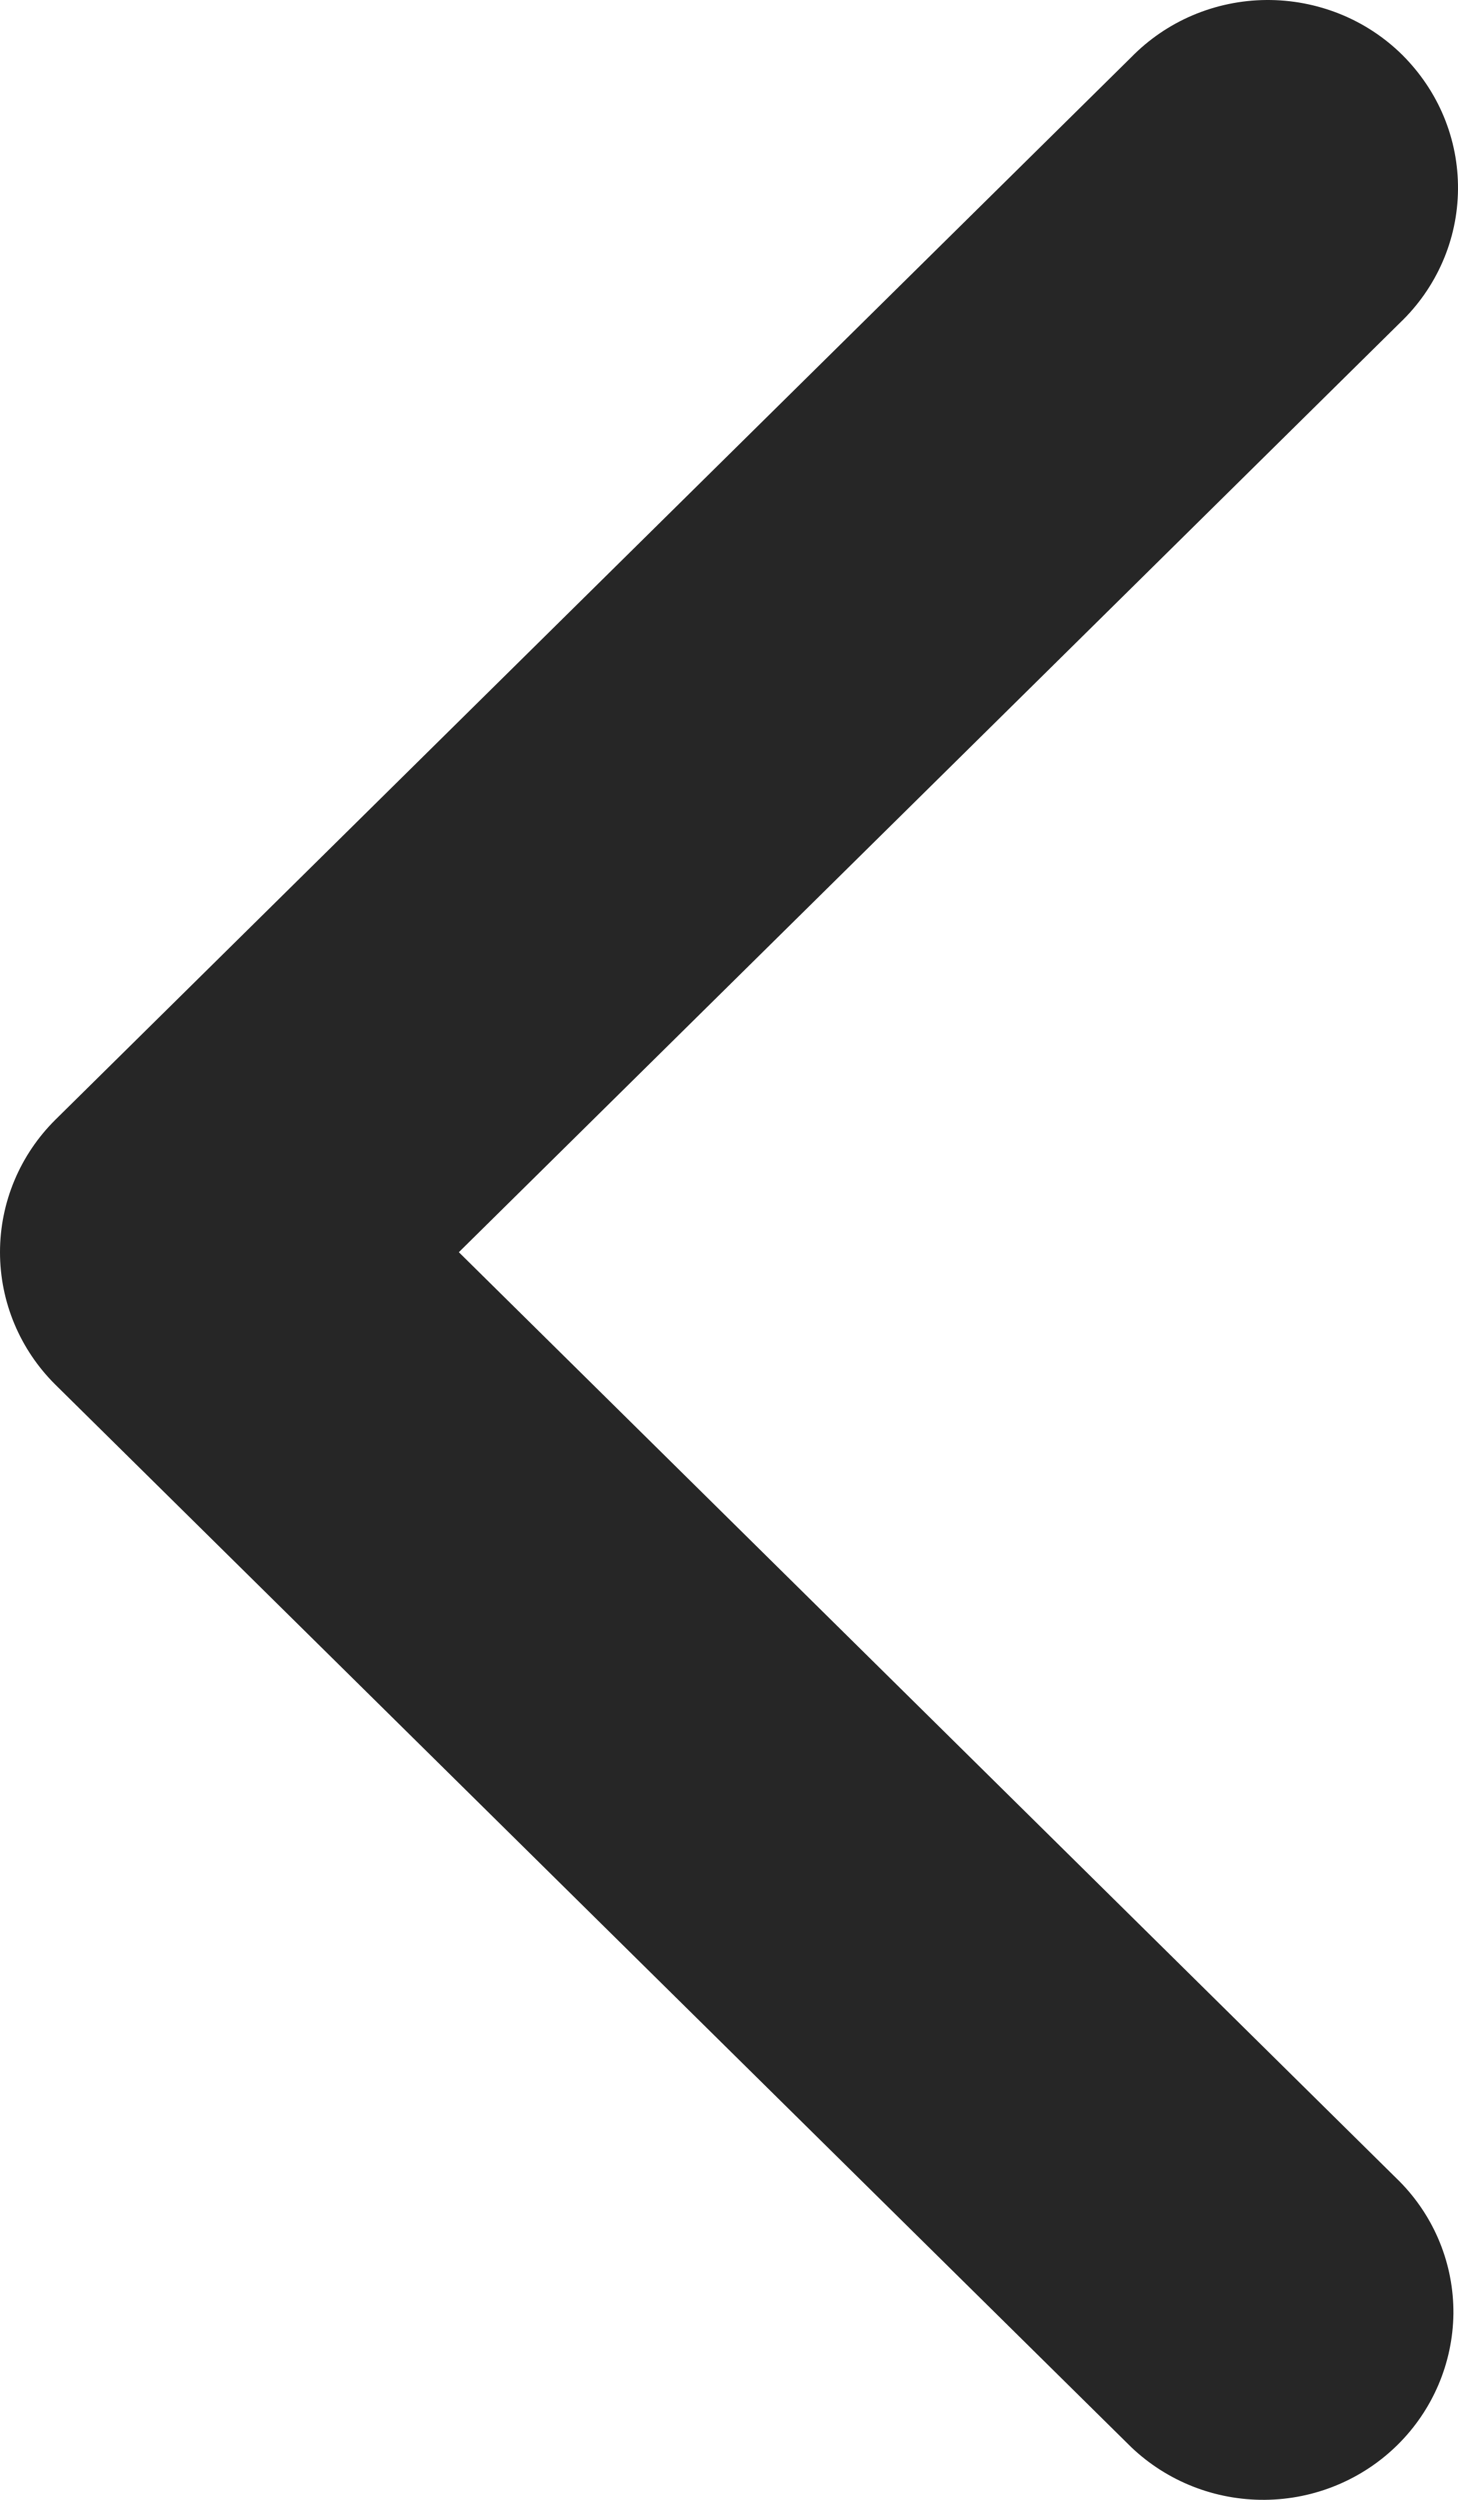
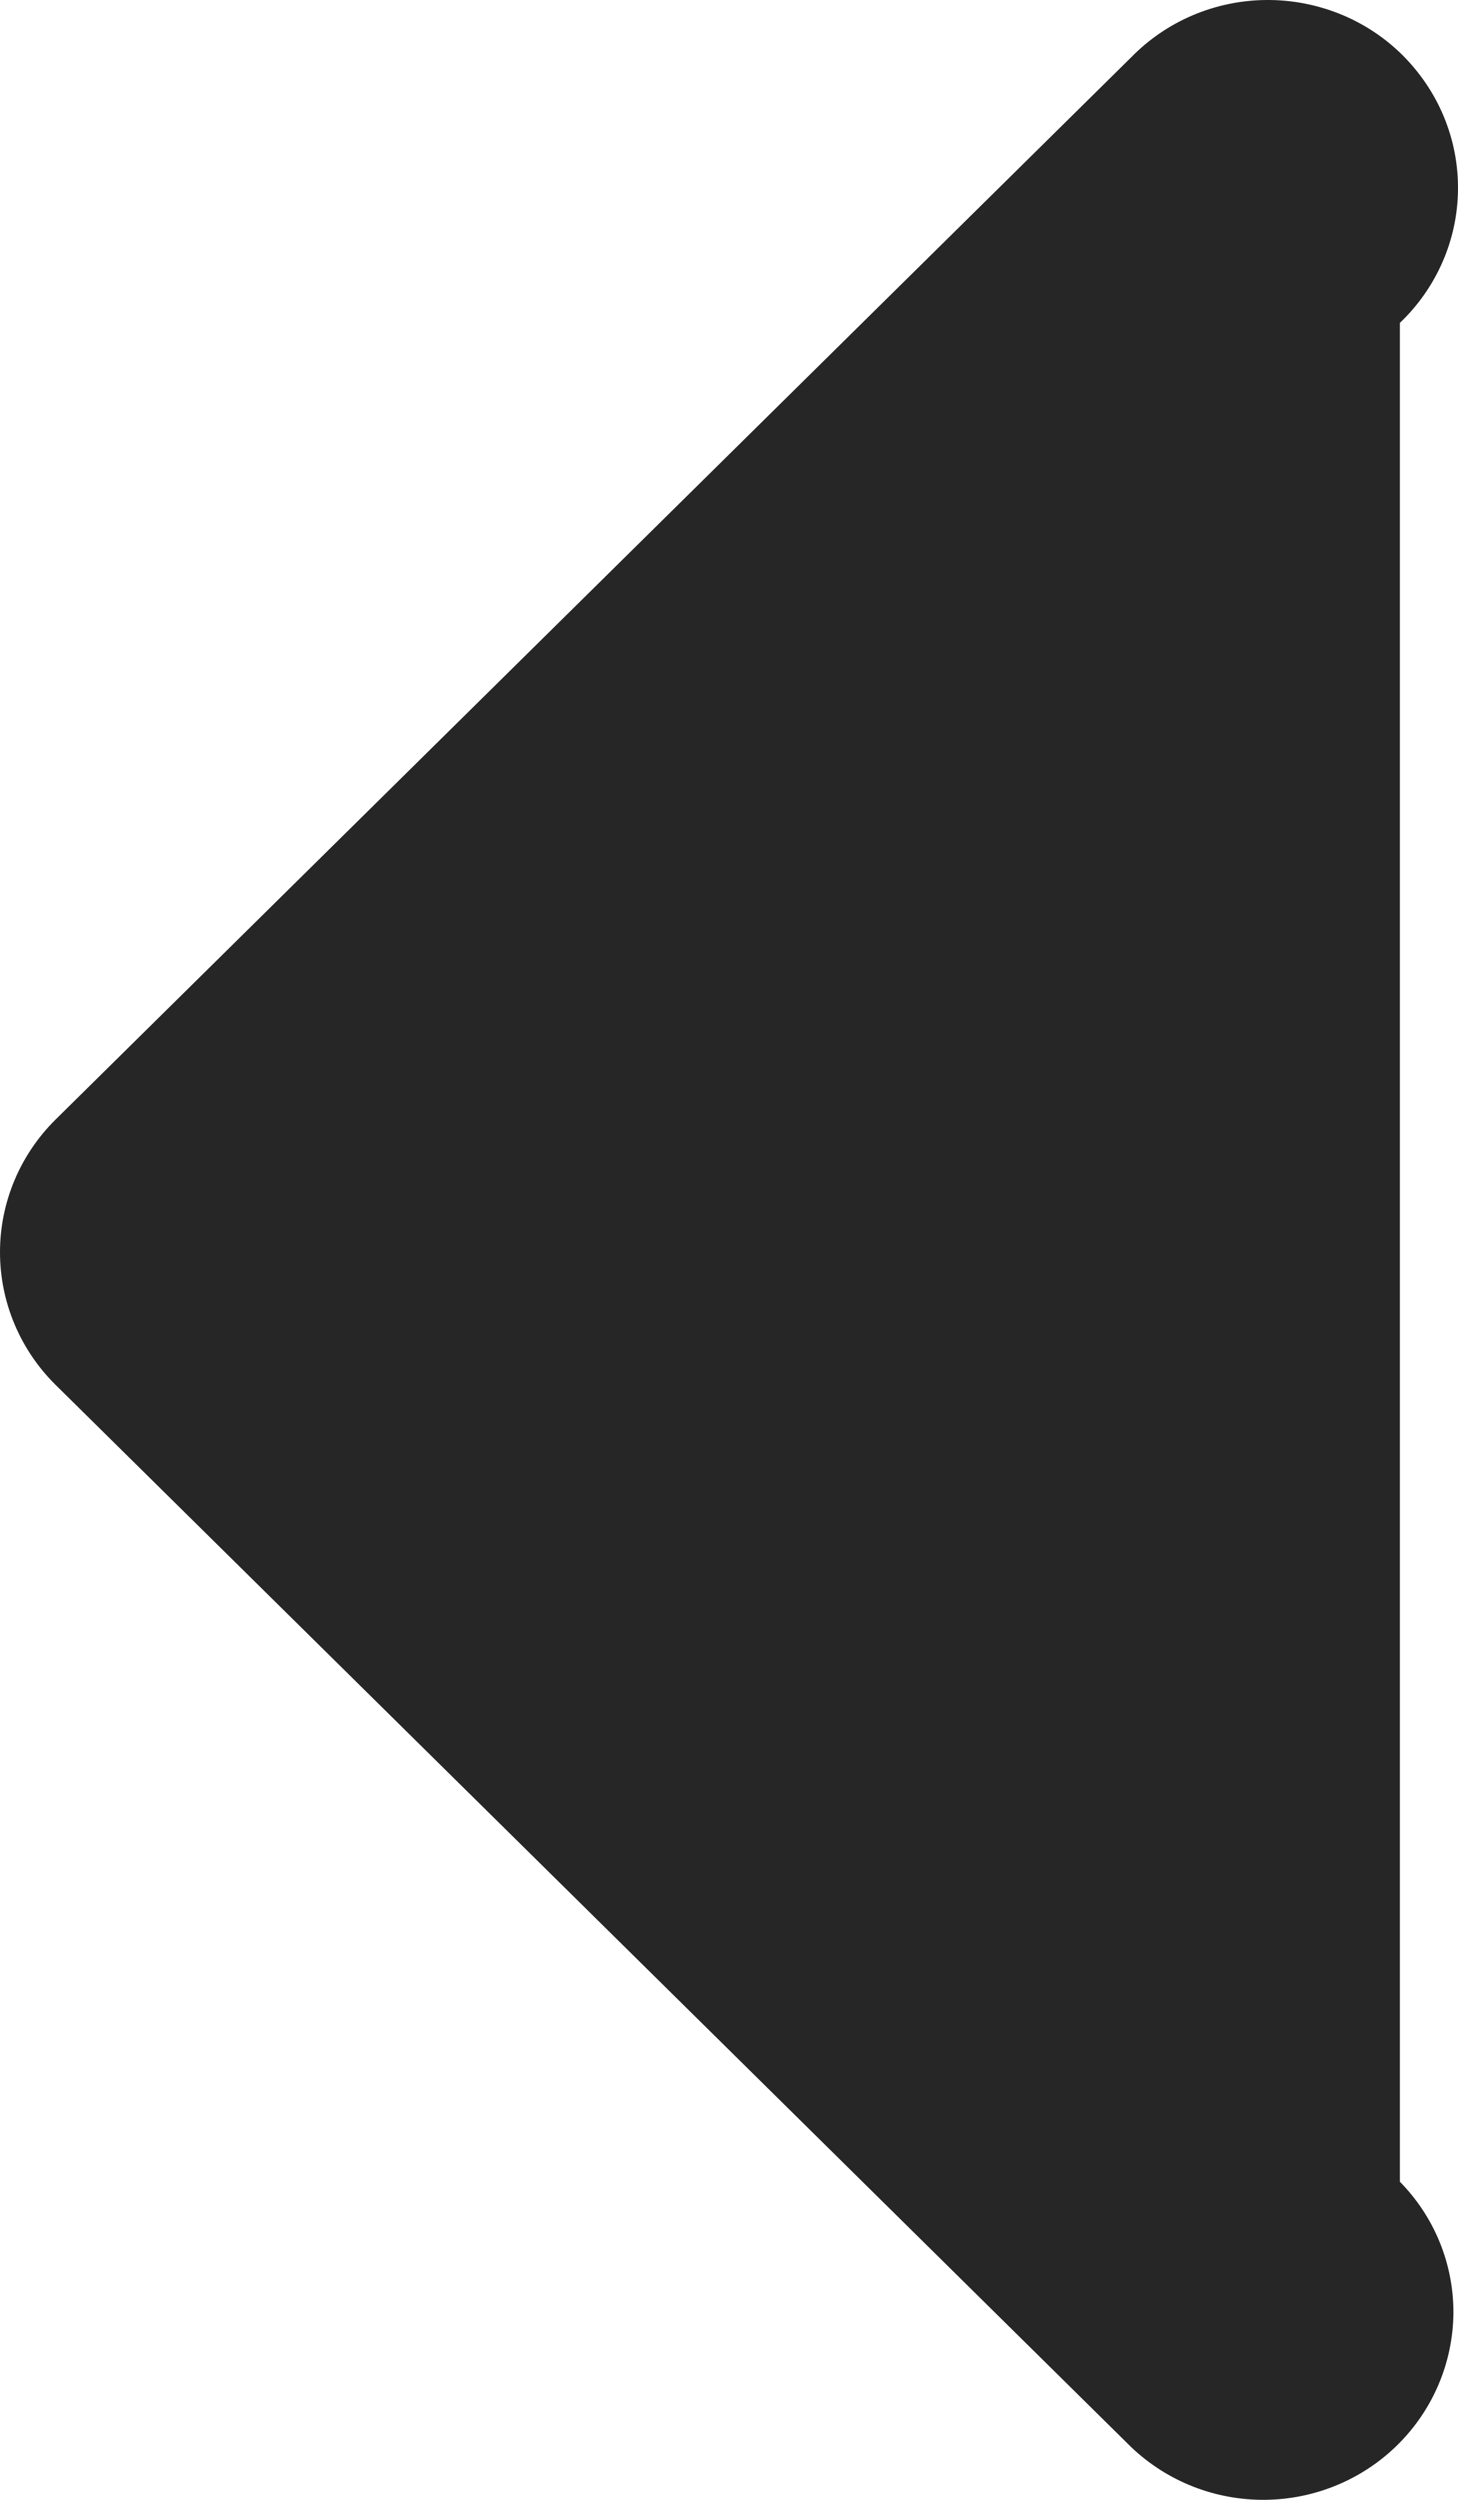
<svg xmlns="http://www.w3.org/2000/svg" width="7" height="12" viewBox="0 0 7 12" fill="none">
-   <path fill-rule="evenodd" clip-rule="evenodd" d="M0.267 6.648C0.096 6.479 -7.50036e-07 6.25 -7.3959e-07 6.011C-7.29143e-07 5.772 0.096 5.543 0.267 5.374L5.431 0.275C5.515 0.189 5.616 0.12 5.727 0.073C5.838 0.026 5.958 0.001 6.079 3.39898e-05C6.201 -0.001 6.321 0.022 6.433 0.067C6.545 0.112 6.647 0.179 6.733 0.264C6.818 0.349 6.886 0.449 6.932 0.56C6.978 0.671 7.001 0.789 7 0.909C6.999 1.029 6.974 1.147 6.926 1.257C6.878 1.367 6.809 1.466 6.721 1.55L2.203 6.011L6.721 10.473C6.888 10.643 6.98 10.87 6.978 11.107C6.975 11.343 6.879 11.569 6.71 11.736C6.541 11.903 6.312 11.998 6.073 12C5.833 12.002 5.603 11.911 5.431 11.747L0.267 6.648Z" fill="#262626" />
+   <path fill-rule="evenodd" clip-rule="evenodd" d="M0.267 6.648C0.096 6.479 -7.50036e-07 6.25 -7.3959e-07 6.011C-7.29143e-07 5.772 0.096 5.543 0.267 5.374L5.431 0.275C5.515 0.189 5.616 0.12 5.727 0.073C5.838 0.026 5.958 0.001 6.079 3.39898e-05C6.201 -0.001 6.321 0.022 6.433 0.067C6.545 0.112 6.647 0.179 6.733 0.264C6.818 0.349 6.886 0.449 6.932 0.56C6.978 0.671 7.001 0.789 7 0.909C6.999 1.029 6.974 1.147 6.926 1.257C6.878 1.367 6.809 1.466 6.721 1.55L6.721 10.473C6.888 10.643 6.98 10.87 6.978 11.107C6.975 11.343 6.879 11.569 6.71 11.736C6.541 11.903 6.312 11.998 6.073 12C5.833 12.002 5.603 11.911 5.431 11.747L0.267 6.648Z" fill="#262626" />
</svg>